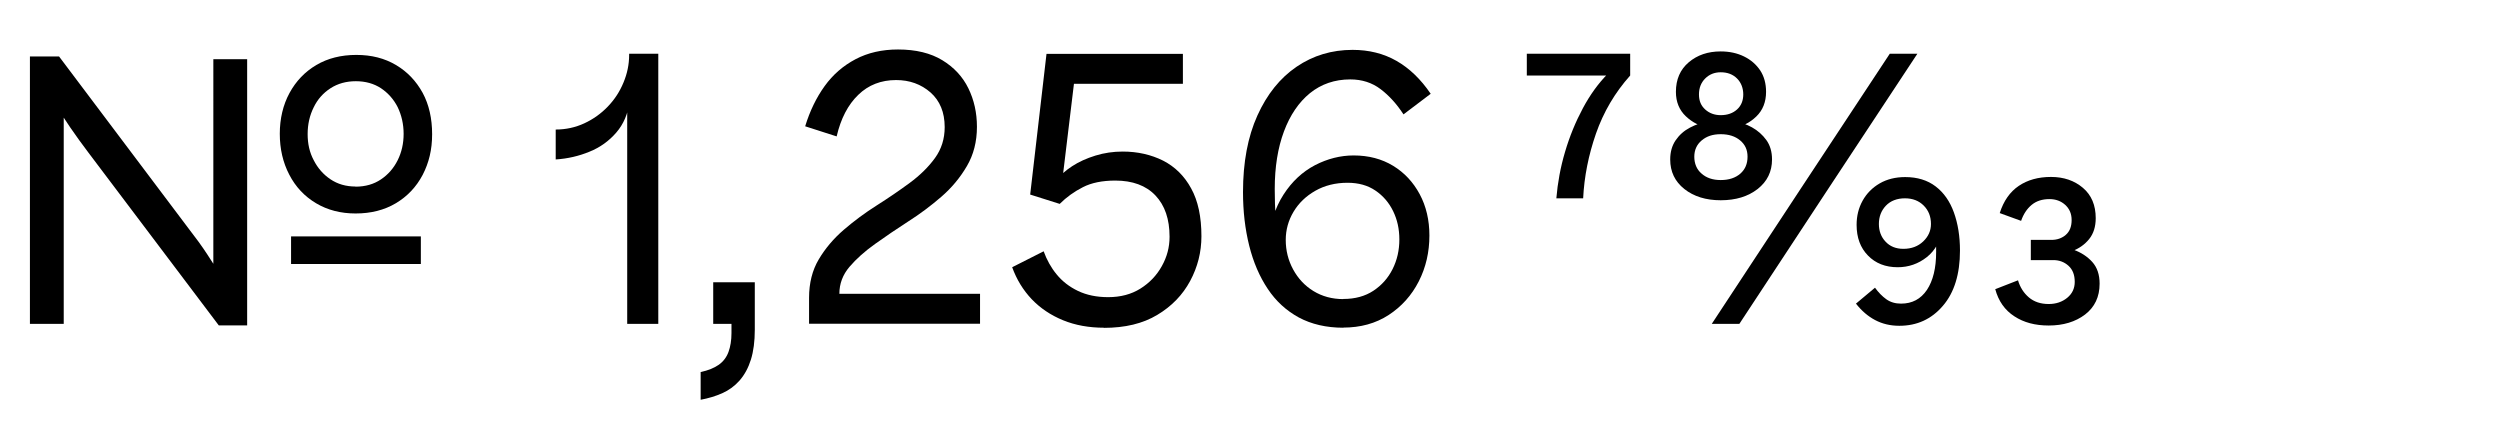
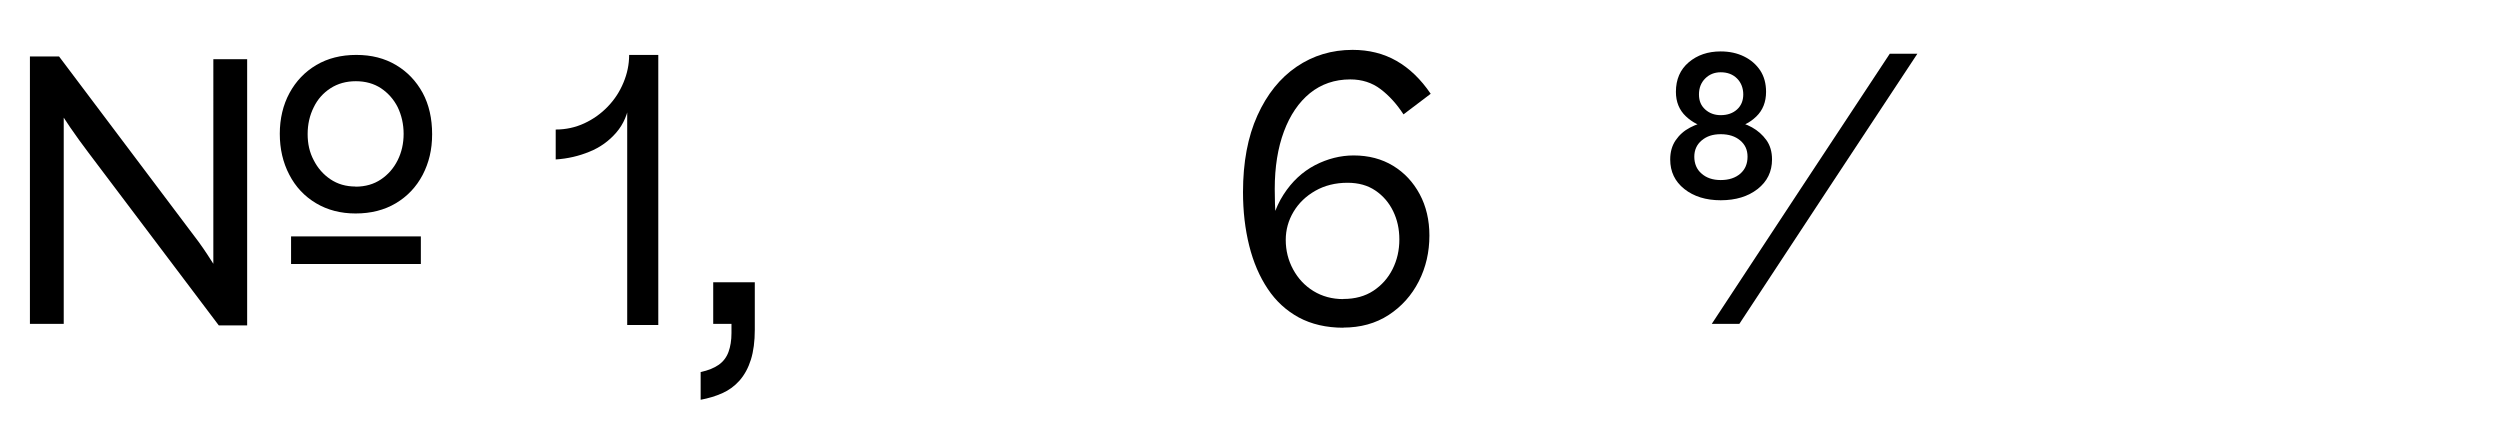
<svg xmlns="http://www.w3.org/2000/svg" id="Layer_1" viewBox="0 0 193 34">
  <path d="M2.31,25V4.36h2.25l10.05,13.35c.5.64.96,1.27,1.38,1.91.42.63.82,1.27,1.2,1.93l-.72.54V4.57h2.61v20.55h-2.19L6.84,11.8c-.5-.66-.97-1.31-1.41-1.95-.44-.64-.87-1.31-1.29-2.01l.78-.36v17.52h-2.61ZM27.45,16.48c-1.14,0-2.16-.26-3.05-.79-.89-.53-1.58-1.26-2.07-2.21-.49-.94-.73-1.99-.73-3.15s.25-2.23.75-3.15c.5-.92,1.19-1.64,2.07-2.16.88-.52,1.91-.78,3.09-.78s2.18.26,3.06.78c.88.52,1.56,1.24,2.06,2.15.49.91.73,1.98.73,3.19s-.25,2.21-.73,3.14c-.49.93-1.18,1.66-2.07,2.19-.89.53-1.93.79-3.1.79ZM22.47,20.38v-2.13h10.02v2.13h-10.02ZM27.45,14.41c.76,0,1.41-.19,1.96-.56.55-.37.98-.86,1.29-1.48.31-.62.46-1.3.46-2.04s-.16-1.44-.46-2.06c-.31-.61-.74-1.09-1.29-1.46-.55-.36-1.2-.54-1.94-.54s-1.39.18-1.95.54c-.56.36-1,.85-1.3,1.47-.31.62-.47,1.31-.47,2.07s.15,1.42.47,2.02c.31.61.74,1.1,1.29,1.47.55.37,1.19.56,1.94.56Z" />
-   <path d="M48.42,25V7.84h.18c-.12.94-.46,1.74-1.02,2.39-.56.65-1.25,1.15-2.07,1.48-.82.34-1.69.54-2.61.6v-2.31c.78,0,1.52-.16,2.21-.48.69-.32,1.29-.75,1.81-1.29.52-.54.92-1.15,1.21-1.85.29-.69.44-1.4.44-2.14v-.09h2.25v20.85h-2.4Z" />
+   <path d="M48.42,25V7.84h.18c-.12.94-.46,1.74-1.02,2.39-.56.65-1.25,1.15-2.07,1.48-.82.34-1.69.54-2.61.6v-2.31c.78,0,1.52-.16,2.21-.48.69-.32,1.29-.75,1.81-1.29.52-.54.92-1.15,1.21-1.85.29-.69.44-1.4.44-2.14h2.25v20.85h-2.4Z" />
  <path d="M54.09,30.85v-2.13c.58-.12,1.04-.31,1.4-.56.35-.25.6-.58.75-.99.15-.41.23-.9.23-1.45v-1.62l.72.9h-2.13v-3.21h3.21v3.66c0,.9-.1,1.67-.3,2.31-.2.64-.49,1.17-.87,1.61-.38.43-.83.76-1.35.99-.52.23-1.07.39-1.65.5Z" />
-   <path d="M62.46,25v-2.01c0-1.14.25-2.13.75-2.97.5-.84,1.14-1.6,1.93-2.28s1.64-1.31,2.54-1.88c.9-.57,1.75-1.15,2.55-1.74.8-.59,1.45-1.23,1.95-1.92s.75-1.48.75-2.39c0-1.14-.37-2.03-1.09-2.67-.73-.64-1.62-.96-2.66-.96-1.16,0-2.14.38-2.92,1.14-.79.76-1.35,1.83-1.67,3.21l-2.43-.78c.36-1.18.86-2.21,1.5-3.1.64-.89,1.44-1.58,2.39-2.08.95-.5,2.04-.75,3.28-.75,1.38,0,2.52.28,3.42.83.9.55,1.57,1.27,2.01,2.17.44.9.66,1.89.66,2.97,0,1.14-.26,2.16-.78,3.04-.52.89-1.18,1.68-1.98,2.37-.8.69-1.65,1.33-2.55,1.9-.9.58-1.75,1.16-2.55,1.73s-1.46,1.16-1.98,1.77c-.52.61-.78,1.31-.78,2.08v.33l-.81-.33h11.67v2.31h-13.2Z" />
-   <path d="M85.23,25.3c-1.16,0-2.22-.19-3.17-.58-.95-.39-1.75-.93-2.42-1.63-.66-.7-1.16-1.52-1.5-2.46l2.43-1.23c.24.66.57,1.26,1,1.78.43.53.98.96,1.65,1.28.67.32,1.44.48,2.33.48.96,0,1.79-.22,2.49-.66s1.25-1.01,1.65-1.73c.4-.71.6-1.46.6-2.27,0-1.36-.36-2.42-1.09-3.19-.73-.77-1.77-1.15-3.1-1.15-1,0-1.84.17-2.5.51-.67.34-1.27.77-1.79,1.29l-2.28-.72,1.26-10.86h10.53v2.31h-9.36l1.05-.84-1.05,8.7-.39-.42c.28-.38.68-.74,1.2-1.08.52-.34,1.12-.61,1.8-.82.68-.21,1.38-.31,2.1-.31,1.16,0,2.2.24,3.12.7.92.47,1.65,1.19,2.17,2.15.53.96.79,2.19.79,3.69,0,1.22-.29,2.37-.87,3.45-.58,1.08-1.43,1.96-2.54,2.62-1.11.67-2.49,1-4.12,1Z" />
  <path d="M103.71,25.3c-1.32,0-2.47-.27-3.44-.79-.97-.53-1.77-1.26-2.4-2.21-.63-.94-1.11-2.05-1.43-3.33-.32-1.28-.48-2.66-.48-4.14,0-2.3.37-4.27,1.11-5.91.74-1.64,1.75-2.9,3.03-3.77,1.28-.87,2.72-1.3,4.32-1.3,1.26,0,2.39.28,3.39.85,1,.57,1.88,1.42,2.64,2.54l-2.1,1.59c-.52-.8-1.11-1.45-1.77-1.95-.66-.5-1.44-.75-2.34-.75-1.2,0-2.24.36-3.11,1.06-.87.71-1.54,1.7-2.01,2.96-.47,1.26-.71,2.74-.71,4.44,0,.78.02,1.51.08,2.19.05.68.17,1.45.34,2.31l-.96-.24c.16-1.54.56-2.81,1.22-3.83.65-1.01,1.46-1.76,2.43-2.27.97-.5,1.97-.75,2.98-.75,1.16,0,2.18.27,3.05.8.87.53,1.55,1.26,2.05,2.19.5.93.75,2,.75,3.19,0,1.28-.27,2.46-.82,3.54-.55,1.08-1.33,1.95-2.33,2.6-1,.65-2.17.97-3.51.97ZM103.71,23.08c.9,0,1.67-.21,2.31-.63.64-.42,1.14-.98,1.49-1.68.35-.7.52-1.46.52-2.28s-.16-1.53-.48-2.19c-.32-.66-.78-1.19-1.37-1.59-.59-.4-1.3-.6-2.15-.6-.94,0-1.77.21-2.49.62-.72.41-1.28.95-1.68,1.62-.4.67-.6,1.4-.6,2.17,0,.82.19,1.58.57,2.28.38.7.9,1.26,1.57,1.67.67.41,1.44.62,2.3.62Z" />
-   <path d="M120.15,15.31c.1-1.2.32-2.4.67-3.58.35-1.19.81-2.31,1.37-3.36.56-1.05,1.21-1.95,1.95-2.69l.09.15h-6.36v-1.68h7.98v1.68c-1.18,1.32-2.06,2.82-2.64,4.48-.58,1.67-.91,3.34-.99,5h-2.07Z" />
  <path d="M132.84,15.46c-1.14,0-2.08-.29-2.81-.87-.73-.58-1.09-1.34-1.09-2.28,0-.58.14-1.07.42-1.48.28-.41.65-.74,1.11-.98.46-.24.93-.4,1.41-.48v.48c-.64-.1-1.22-.39-1.73-.87s-.77-1.11-.77-1.89c0-.96.33-1.72.99-2.28.66-.56,1.48-.84,2.46-.84.68,0,1.28.13,1.81.39.53.26.94.62,1.25,1.08.3.46.45,1.01.45,1.65,0,.78-.25,1.42-.76,1.91-.51.49-1.1.78-1.76.85v-.48c.5.06.98.21,1.43.46.45.25.82.58,1.11.98.29.4.44.9.44,1.5,0,.94-.37,1.7-1.11,2.28-.74.58-1.69.87-2.85.87ZM132.84,13.9c.64,0,1.14-.17,1.52-.5.37-.33.55-.76.55-1.3s-.19-.94-.57-1.26c-.38-.32-.88-.48-1.5-.48s-1.09.16-1.47.48c-.38.32-.57.74-.57,1.26s.18.98.56,1.3c.37.33.86.5,1.48.5ZM132.84,8.89c.52,0,.94-.15,1.26-.44.32-.29.48-.68.48-1.16s-.16-.91-.48-1.23c-.32-.32-.74-.48-1.26-.48-.48,0-.88.16-1.2.48-.32.32-.48.73-.48,1.23s.16.87.48,1.16c.32.29.72.44,1.2.44Z" />
  <path d="M132.15,25l6.87-10.44,6.87-10.41h2.13l-6.87,10.41-6.87,10.44h-2.13Z" />
-   <path d="M146.61,25.15c-.68,0-1.3-.15-1.85-.44-.55-.29-1.04-.71-1.48-1.27l1.47-1.23c.26.36.55.66.87.89s.7.34,1.14.34c.86,0,1.52-.35,2-1.06.47-.71.71-1.68.71-2.92,0-.3,0-.59-.02-.87-.01-.28-.06-.58-.13-.9l.66-.12c-.16,1-.57,1.76-1.23,2.28-.66.52-1.41.78-2.25.78-.94,0-1.71-.3-2.29-.9-.59-.6-.88-1.39-.88-2.37,0-.68.15-1.3.46-1.86.31-.56.75-1.01,1.32-1.34.57-.33,1.23-.49,1.97-.49.94,0,1.72.24,2.35.72.63.48,1.1,1.15,1.41,2.01s.47,1.84.47,2.94c0,1.82-.44,3.25-1.32,4.27-.88,1.03-2,1.54-3.36,1.54ZM145.05,17.29c0,.54.17,1,.51,1.36.34.37.8.56,1.38.56.62,0,1.13-.19,1.53-.57.4-.38.6-.83.6-1.35,0-.58-.19-1.05-.56-1.42s-.85-.56-1.45-.56-1.11.19-1.47.57c-.36.38-.54.85-.54,1.41Z" />
-   <path d="M154.02,22.33l1.77-.69c.16.54.44.98.84,1.32.4.34.91.51,1.53.51.56,0,1.04-.16,1.43-.48.39-.32.58-.73.58-1.23,0-.54-.16-.95-.48-1.24-.32-.29-.71-.44-1.17-.44h-1.74v-1.56h1.59c.44,0,.81-.13,1.11-.39.3-.26.45-.64.45-1.14s-.17-.87-.49-1.17c-.33-.3-.74-.45-1.22-.45-.56,0-1.02.15-1.38.45-.36.3-.63.71-.81,1.23l-1.65-.6c.3-.94.79-1.64,1.47-2.1.68-.46,1.51-.69,2.49-.69s1.8.28,2.46.84c.66.56.99,1.34.99,2.34,0,.66-.17,1.2-.51,1.62-.34.42-.78.73-1.32.93-.54.2-1.1.3-1.68.3v-.72c.62,0,1.22.1,1.8.31s1.06.52,1.44.94c.38.42.57.98.57,1.68,0,1.02-.38,1.81-1.12,2.38-.75.57-1.69.85-2.81.85-1.04,0-1.92-.23-2.65-.71-.73-.47-1.23-1.17-1.48-2.11Z" />
</svg>